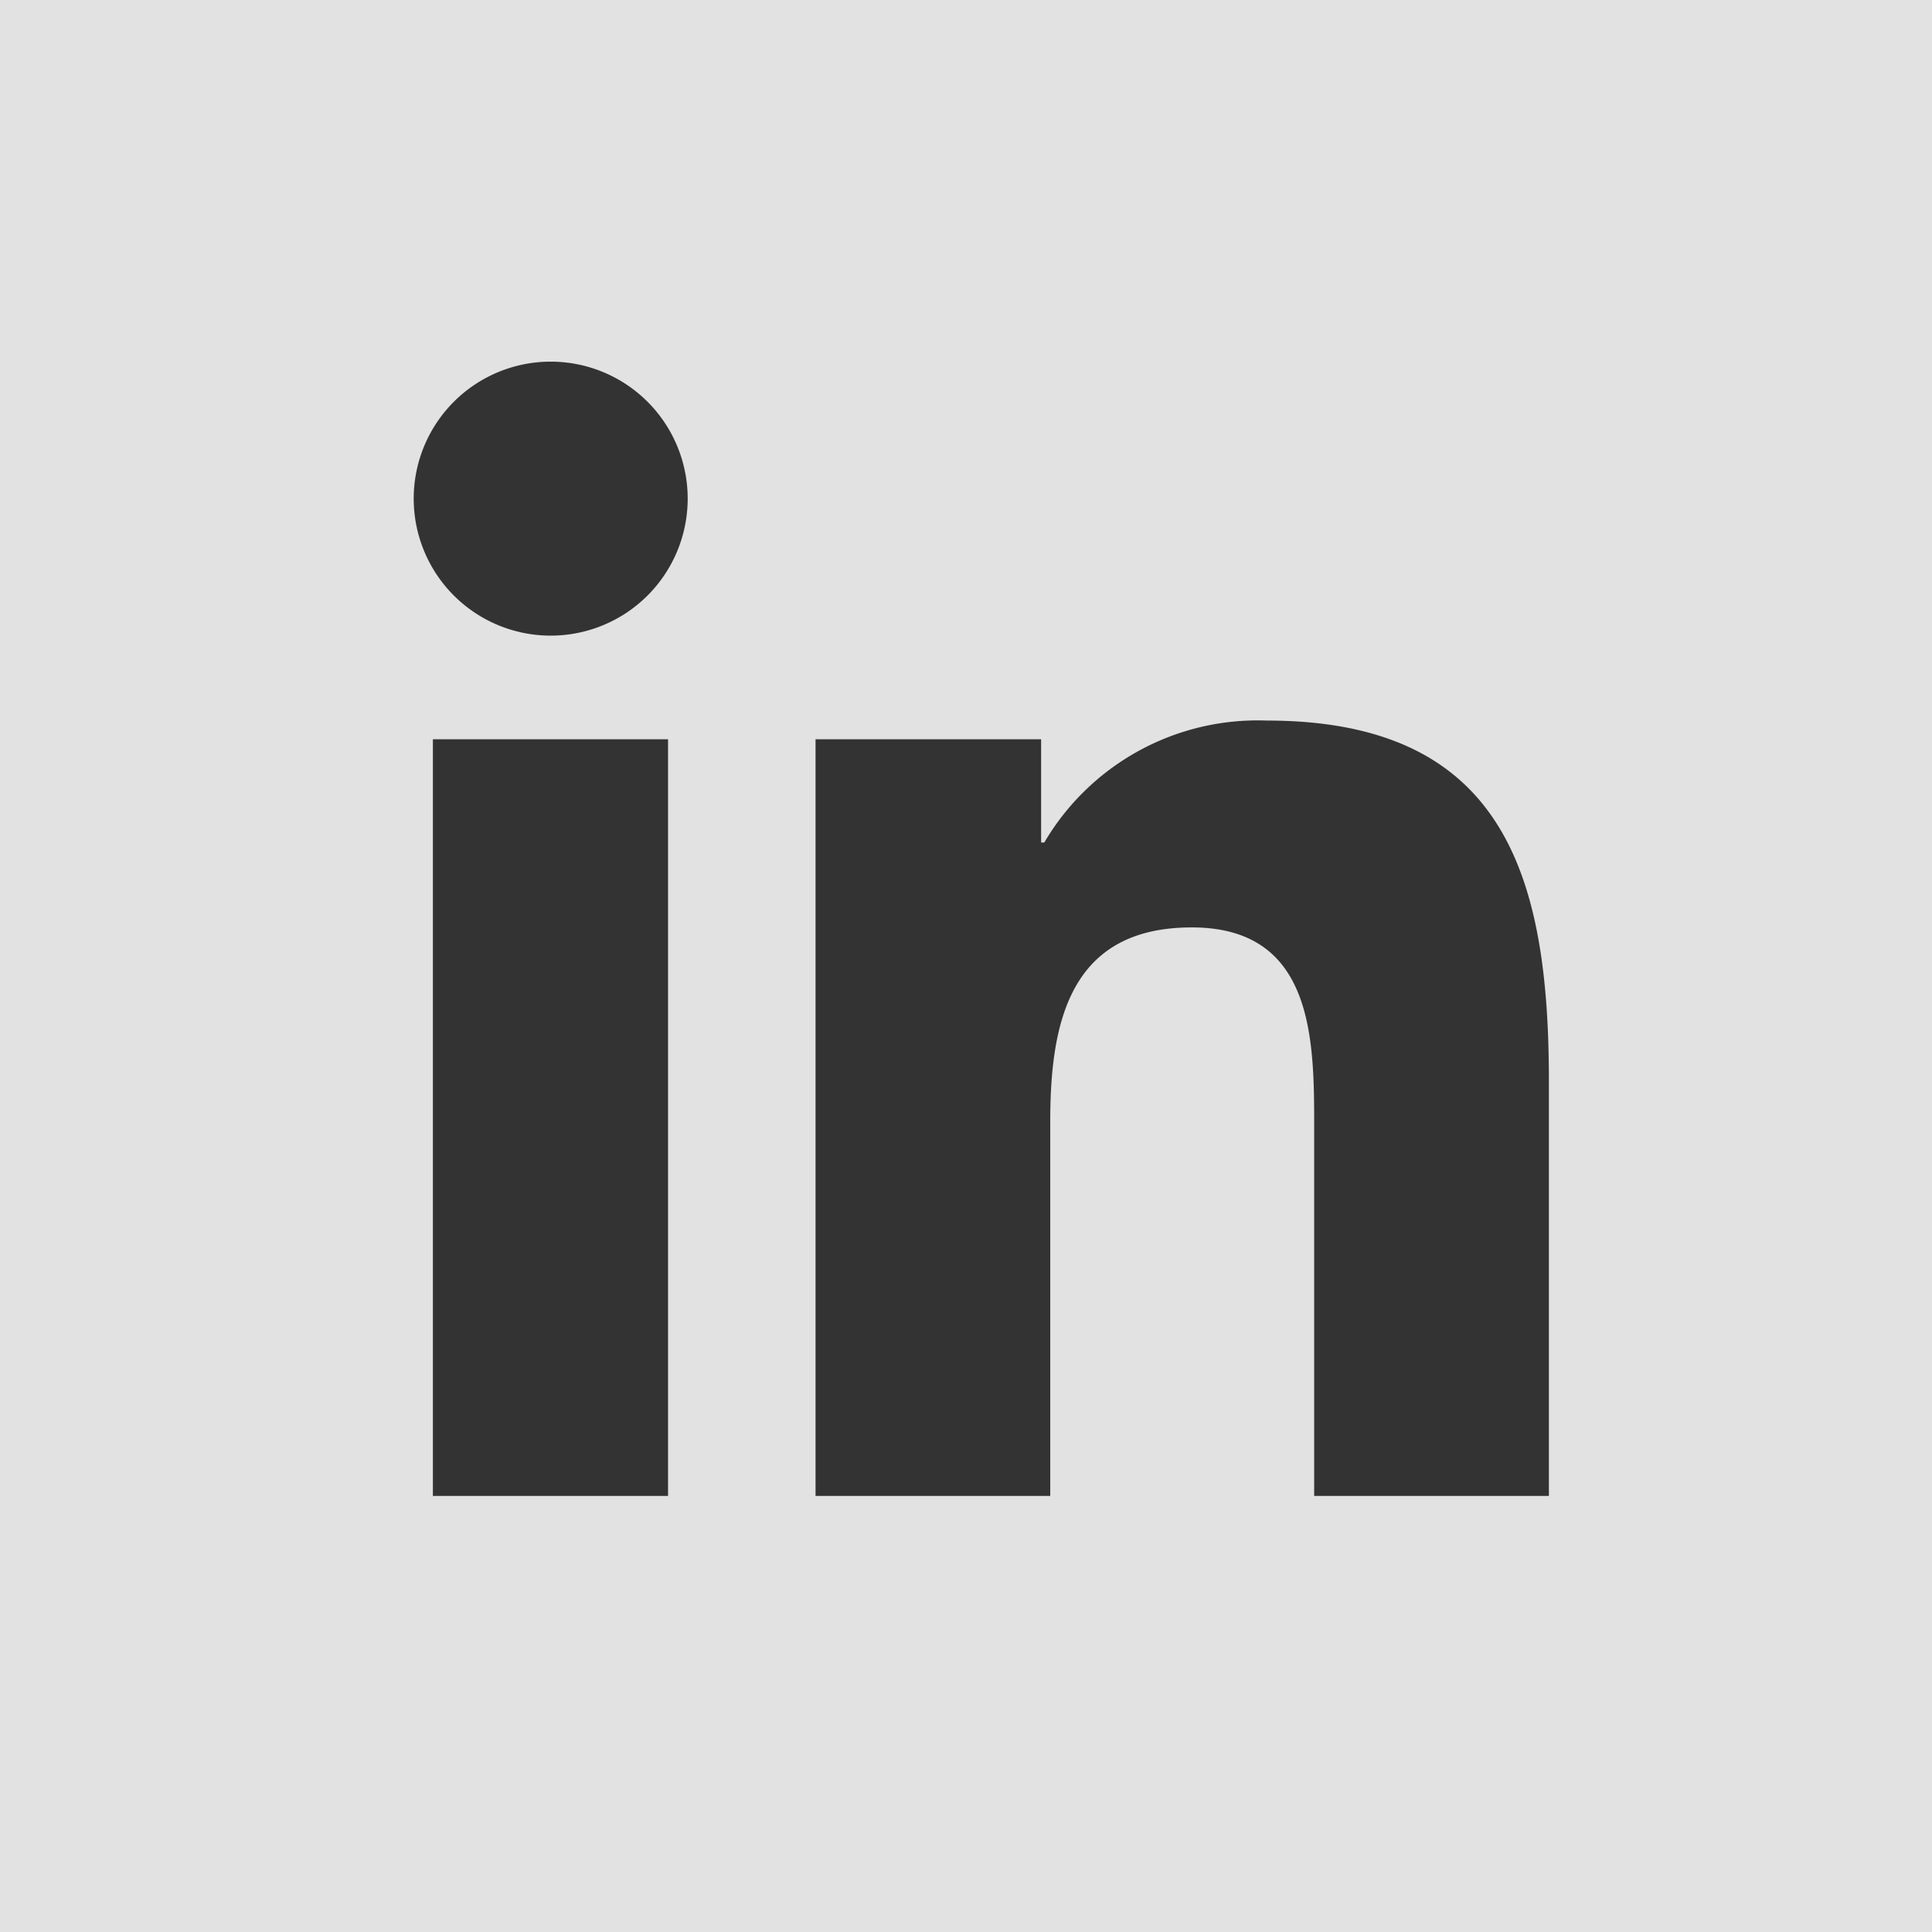
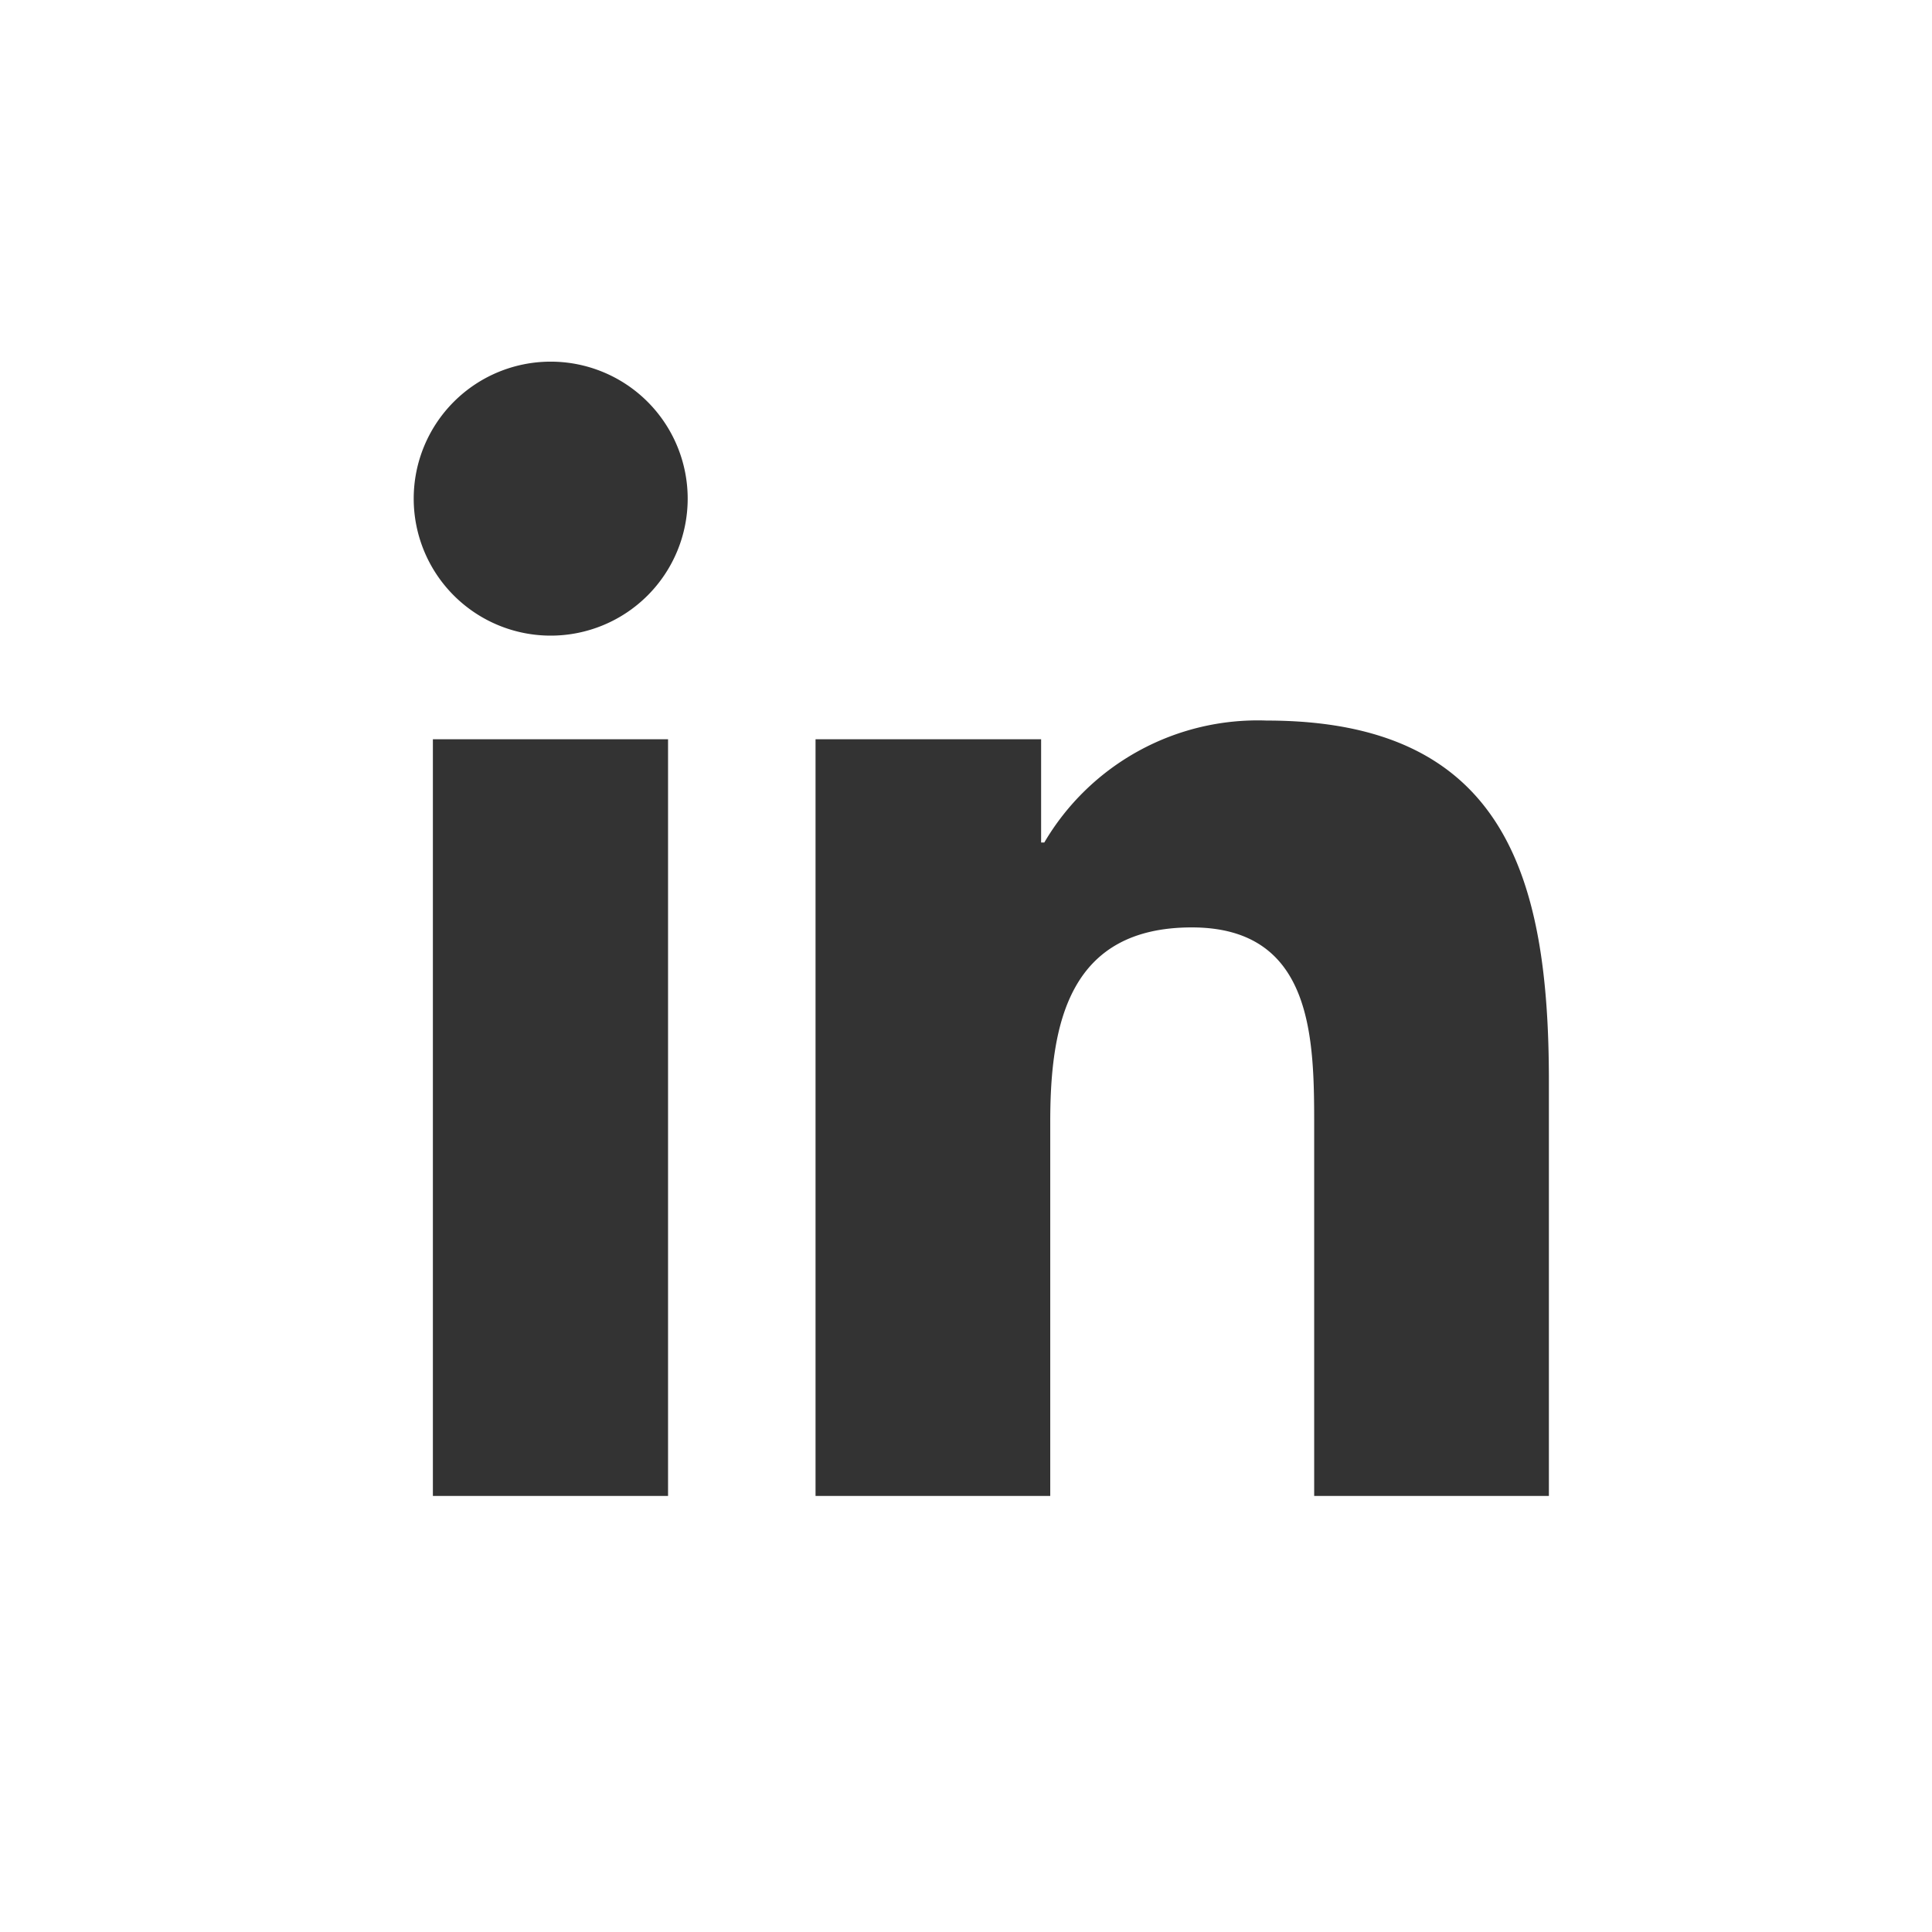
<svg xmlns="http://www.w3.org/2000/svg" viewBox="0 0 42.31 42.31">
  <defs>
    <style>.a{fill:#e2e2e2;}.b{fill:#333;}</style>
  </defs>
  <title>linkedin</title>
-   <rect class="a" width="42.31" height="42.31" />
  <path class="b" d="M14.63,32.76H9.48V16.19h5.15ZM12.06,13.92a3,3,0,1,1,3-3A3,3,0,0,1,12.06,13.92ZM33.92,32.76H28.78V24.7c0-1.92,0-4.39-2.68-4.39S23,22.4,23,24.56v8.2H17.86V16.19H22.8v2.26h.07a5.42,5.42,0,0,1,4.87-2.67c5.22,0,6.18,3.43,6.18,7.89Z" />
</svg>